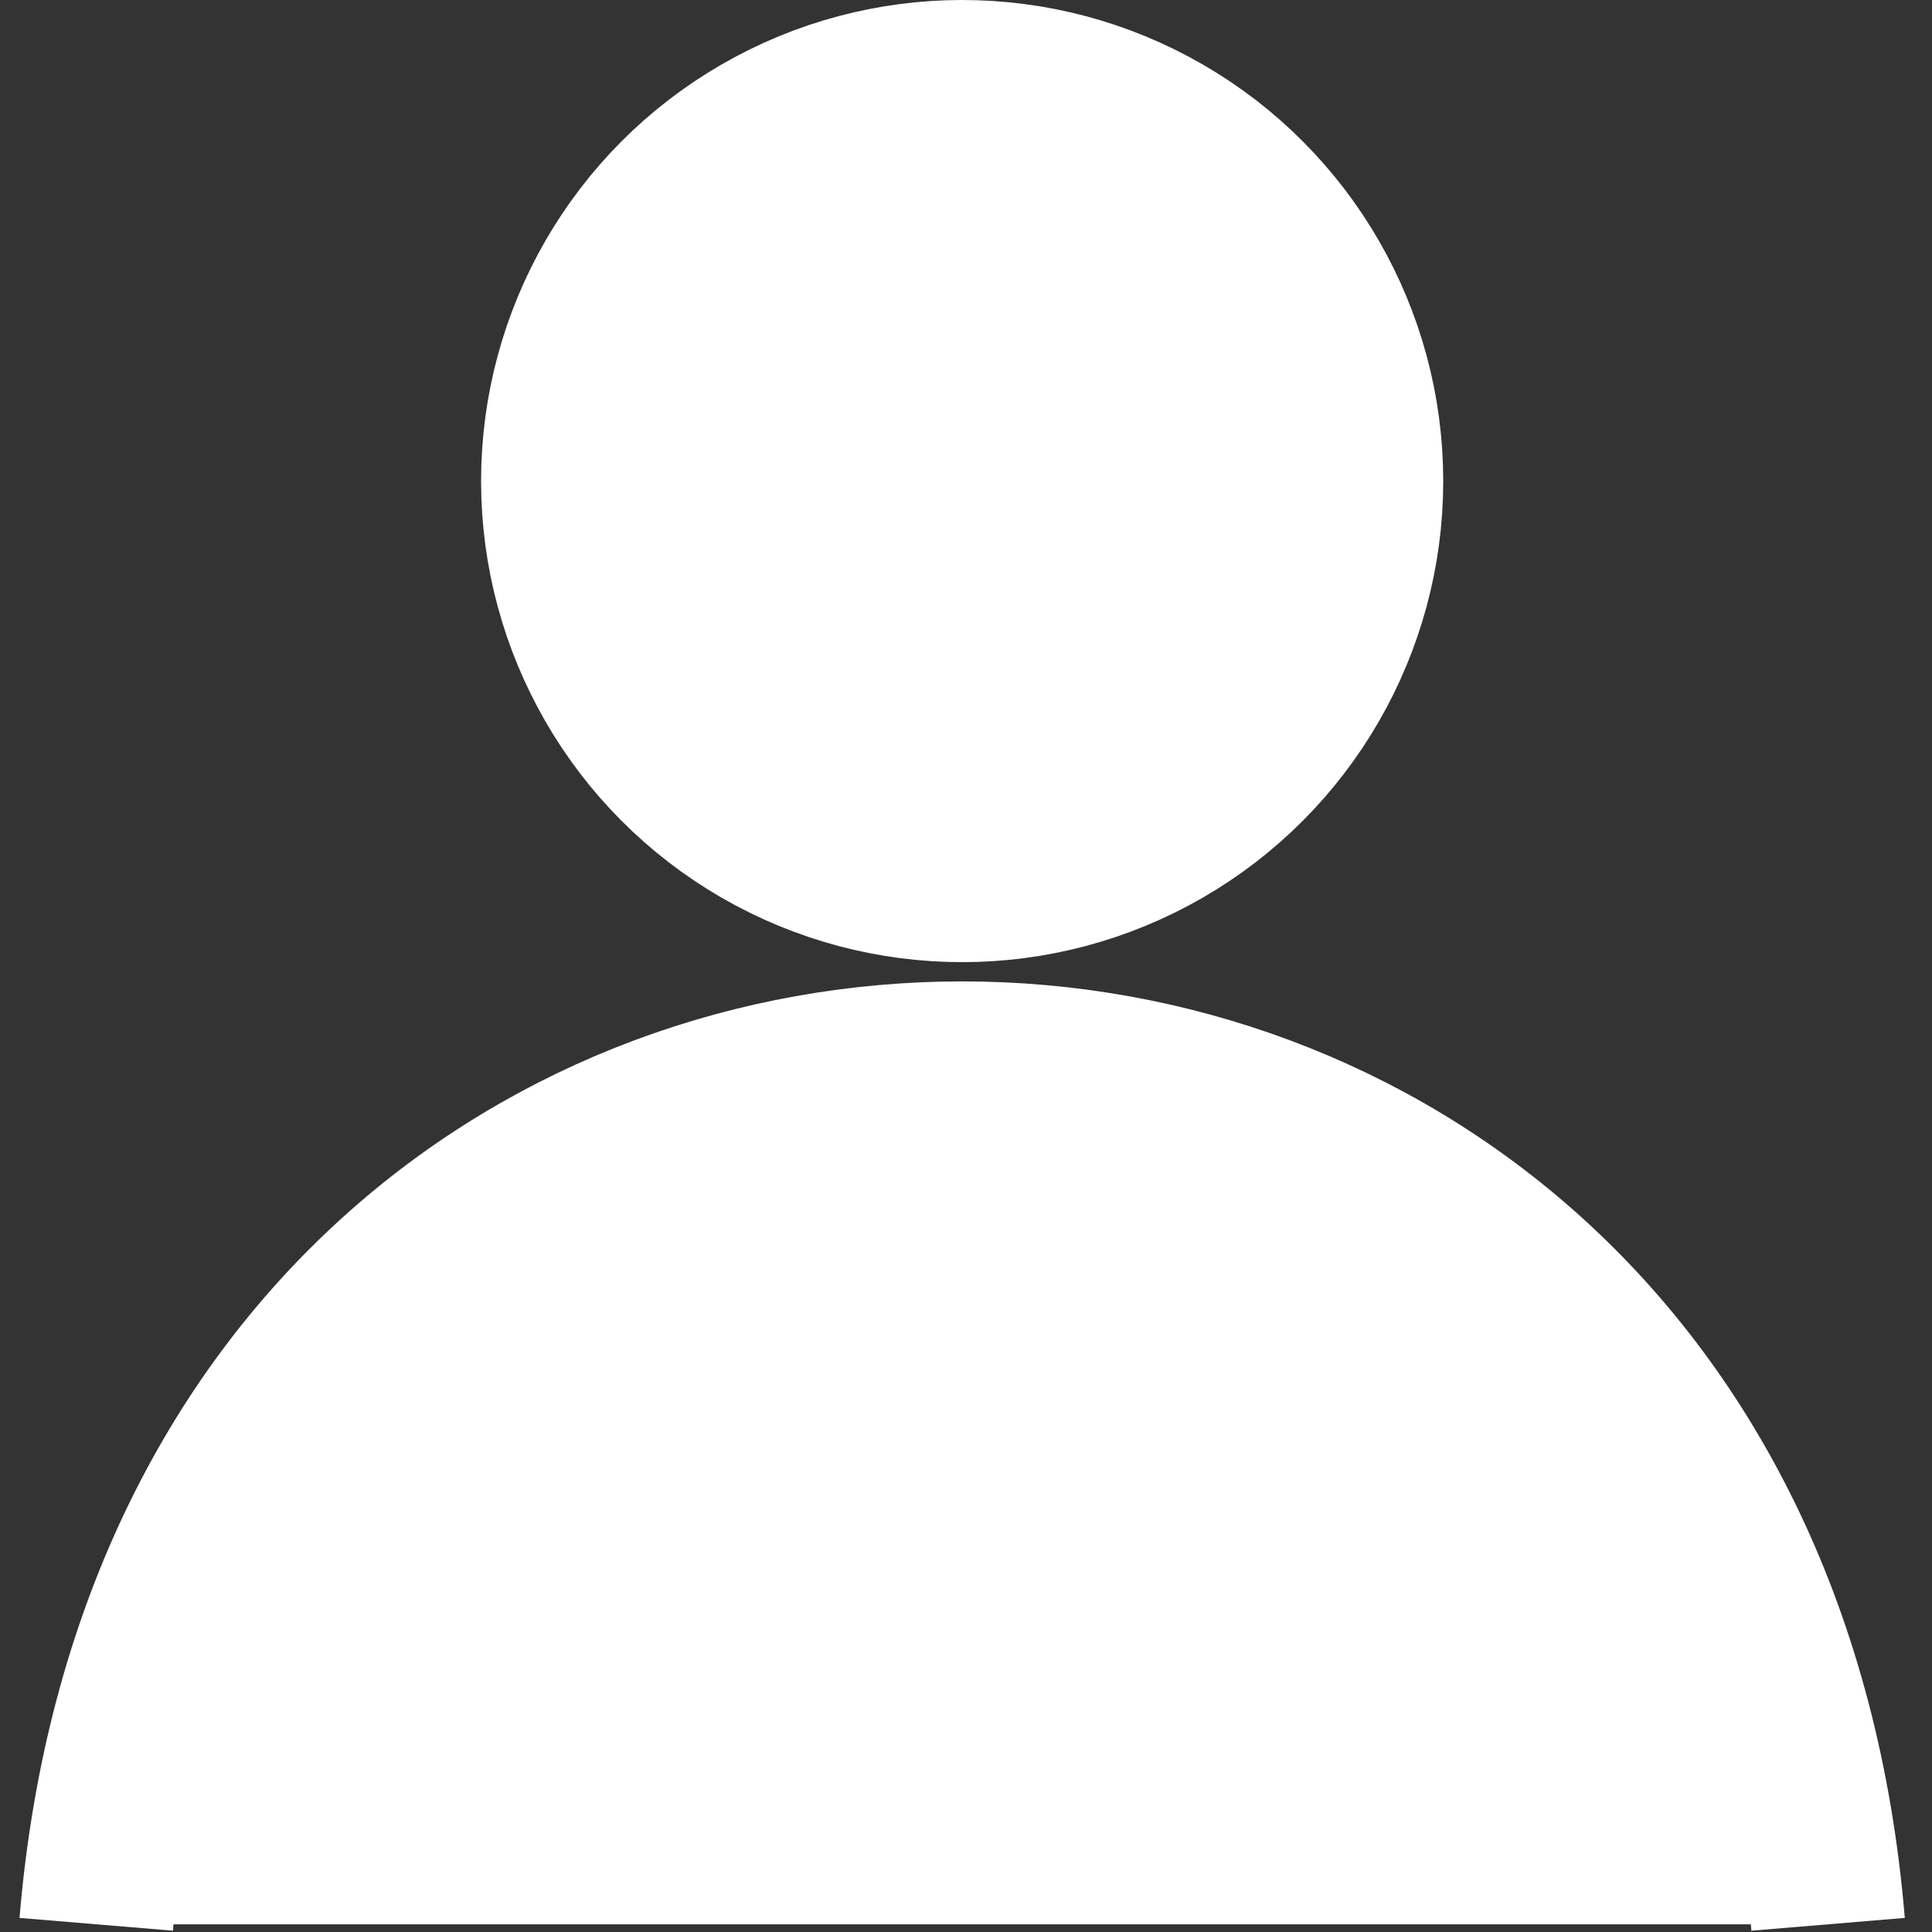
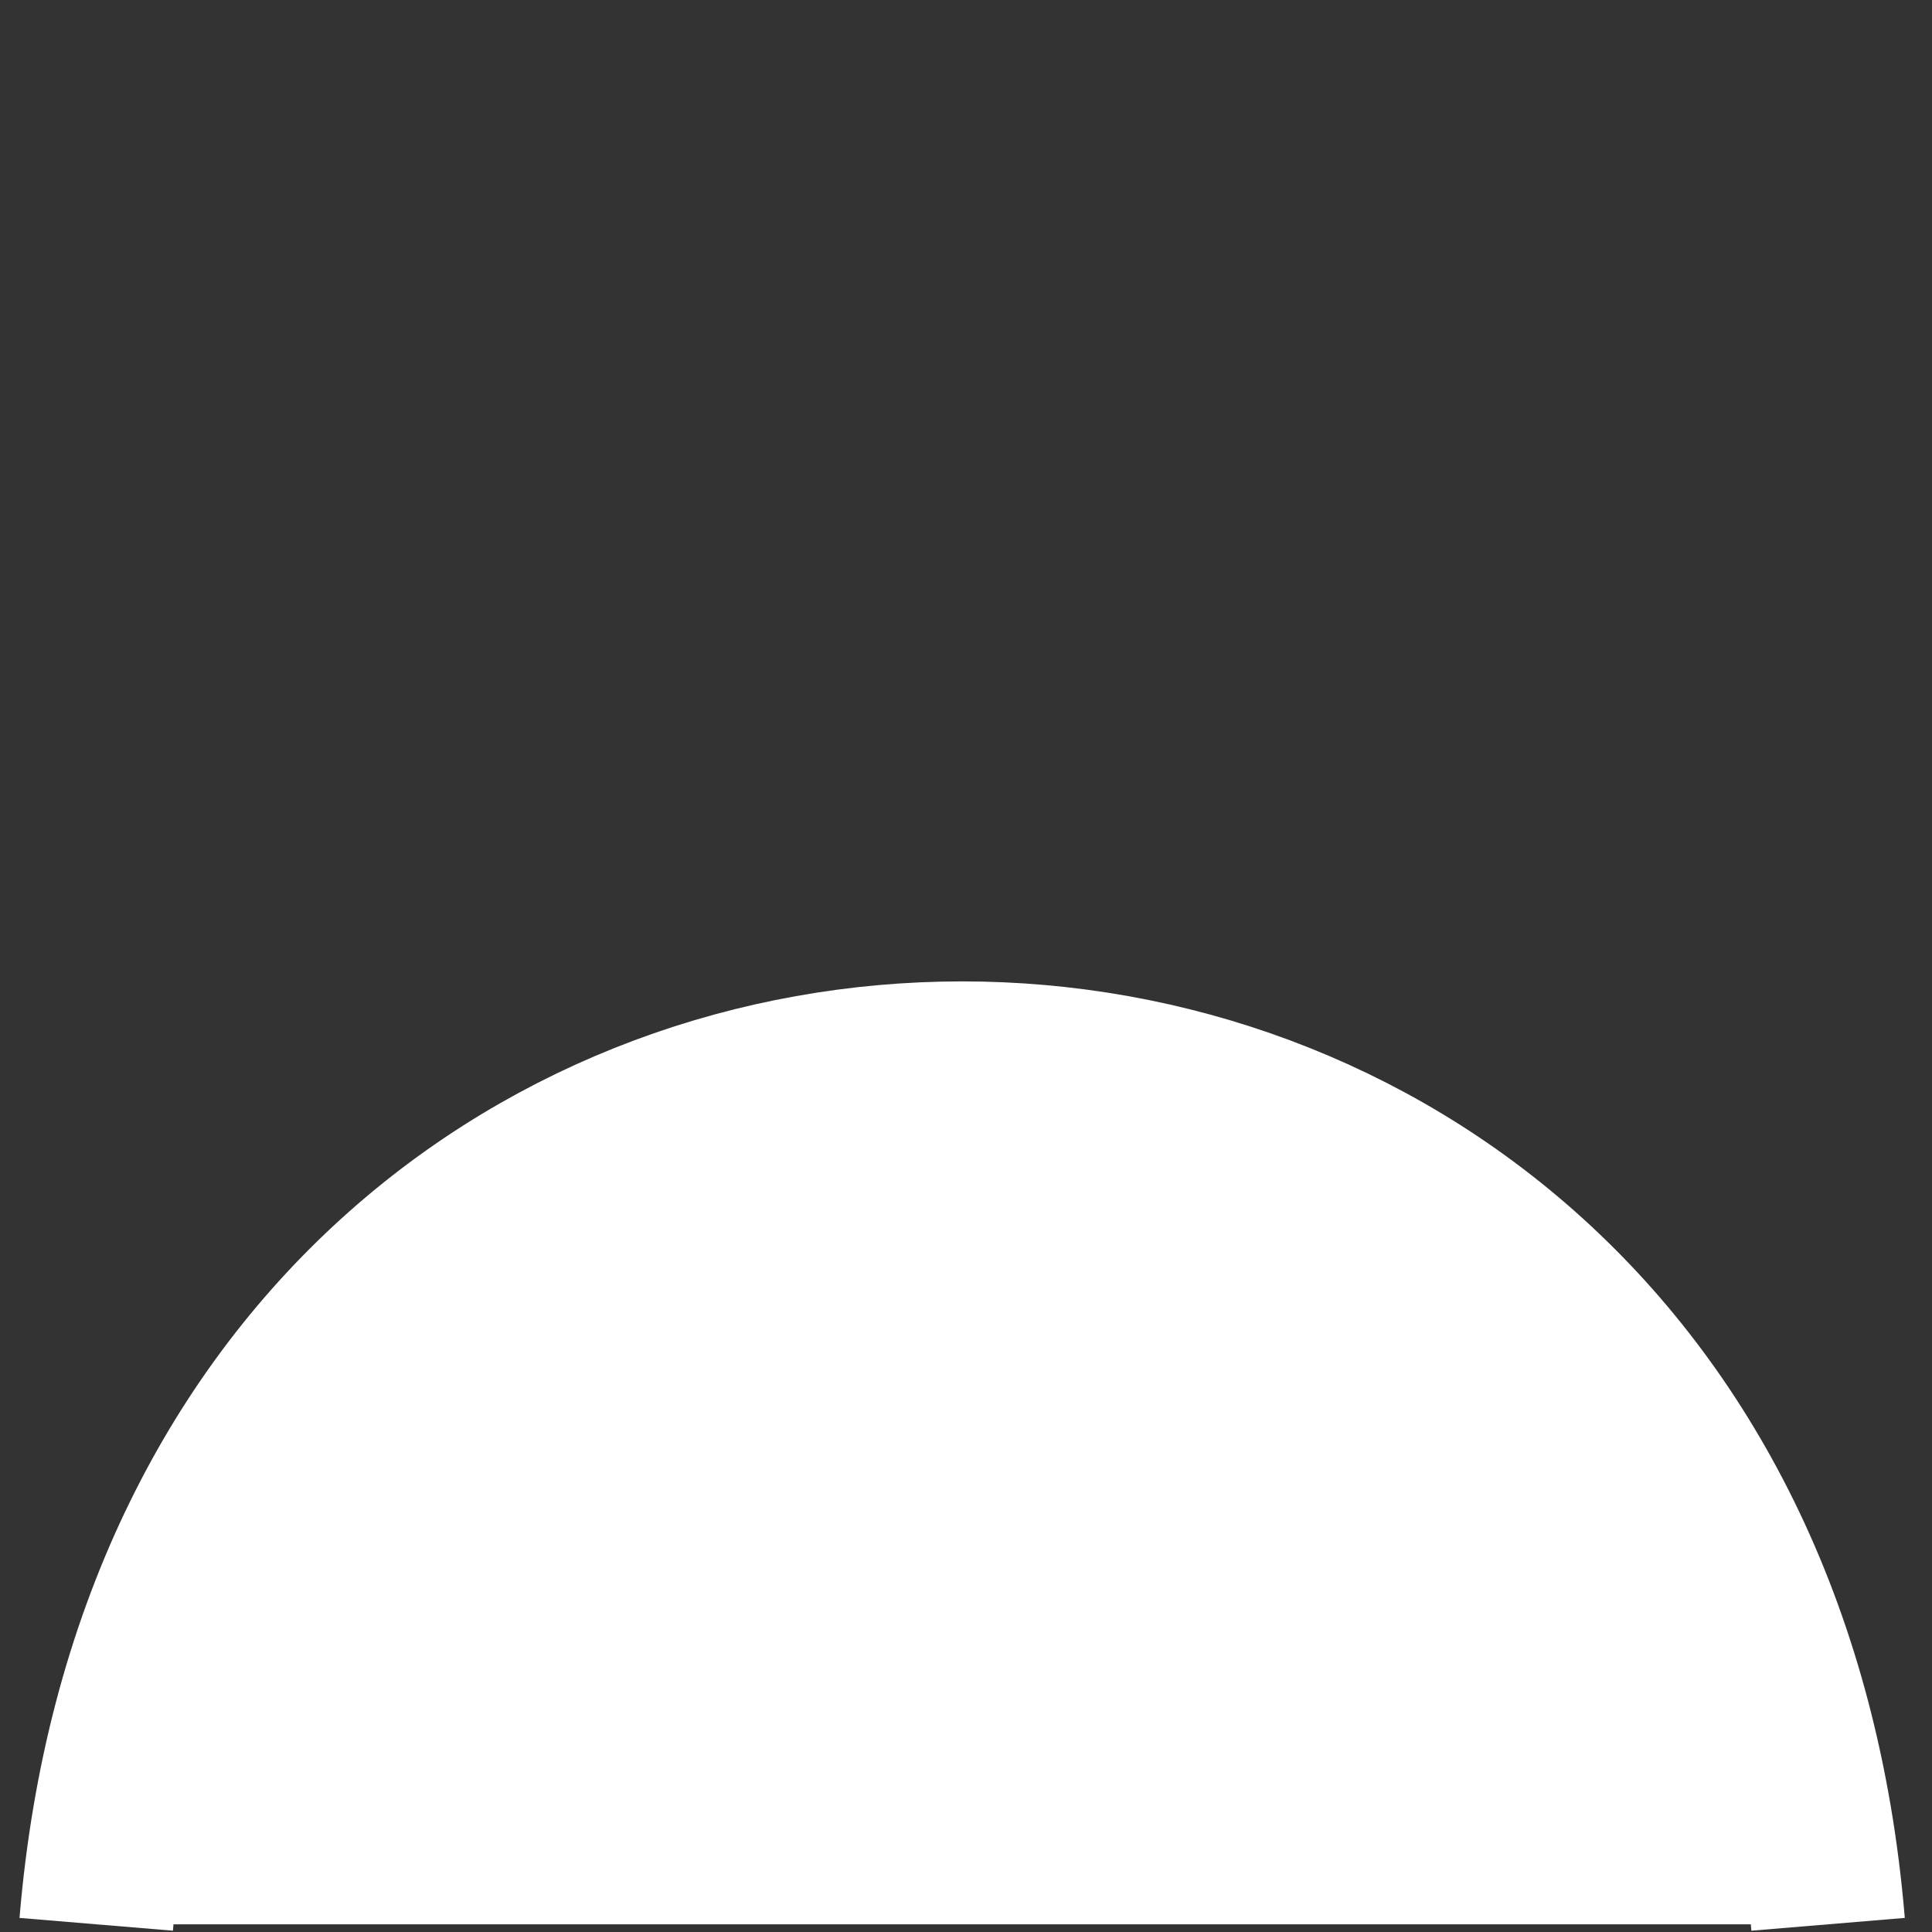
<svg xmlns="http://www.w3.org/2000/svg" width="100" height="100" viewBox="0 0 100.4 100.4">
  <rect x="0" y="0" width="100.4" height="100.4" fill="#333333" stroke="none" />
-   <circle fill="white" stroke="white" stroke-width="8" r="21" cx="50" cy="25" />
  <path fill="white" stroke="white" stroke-width="8" d="M5,100 C10,40 90,40 95,100" />
</svg>